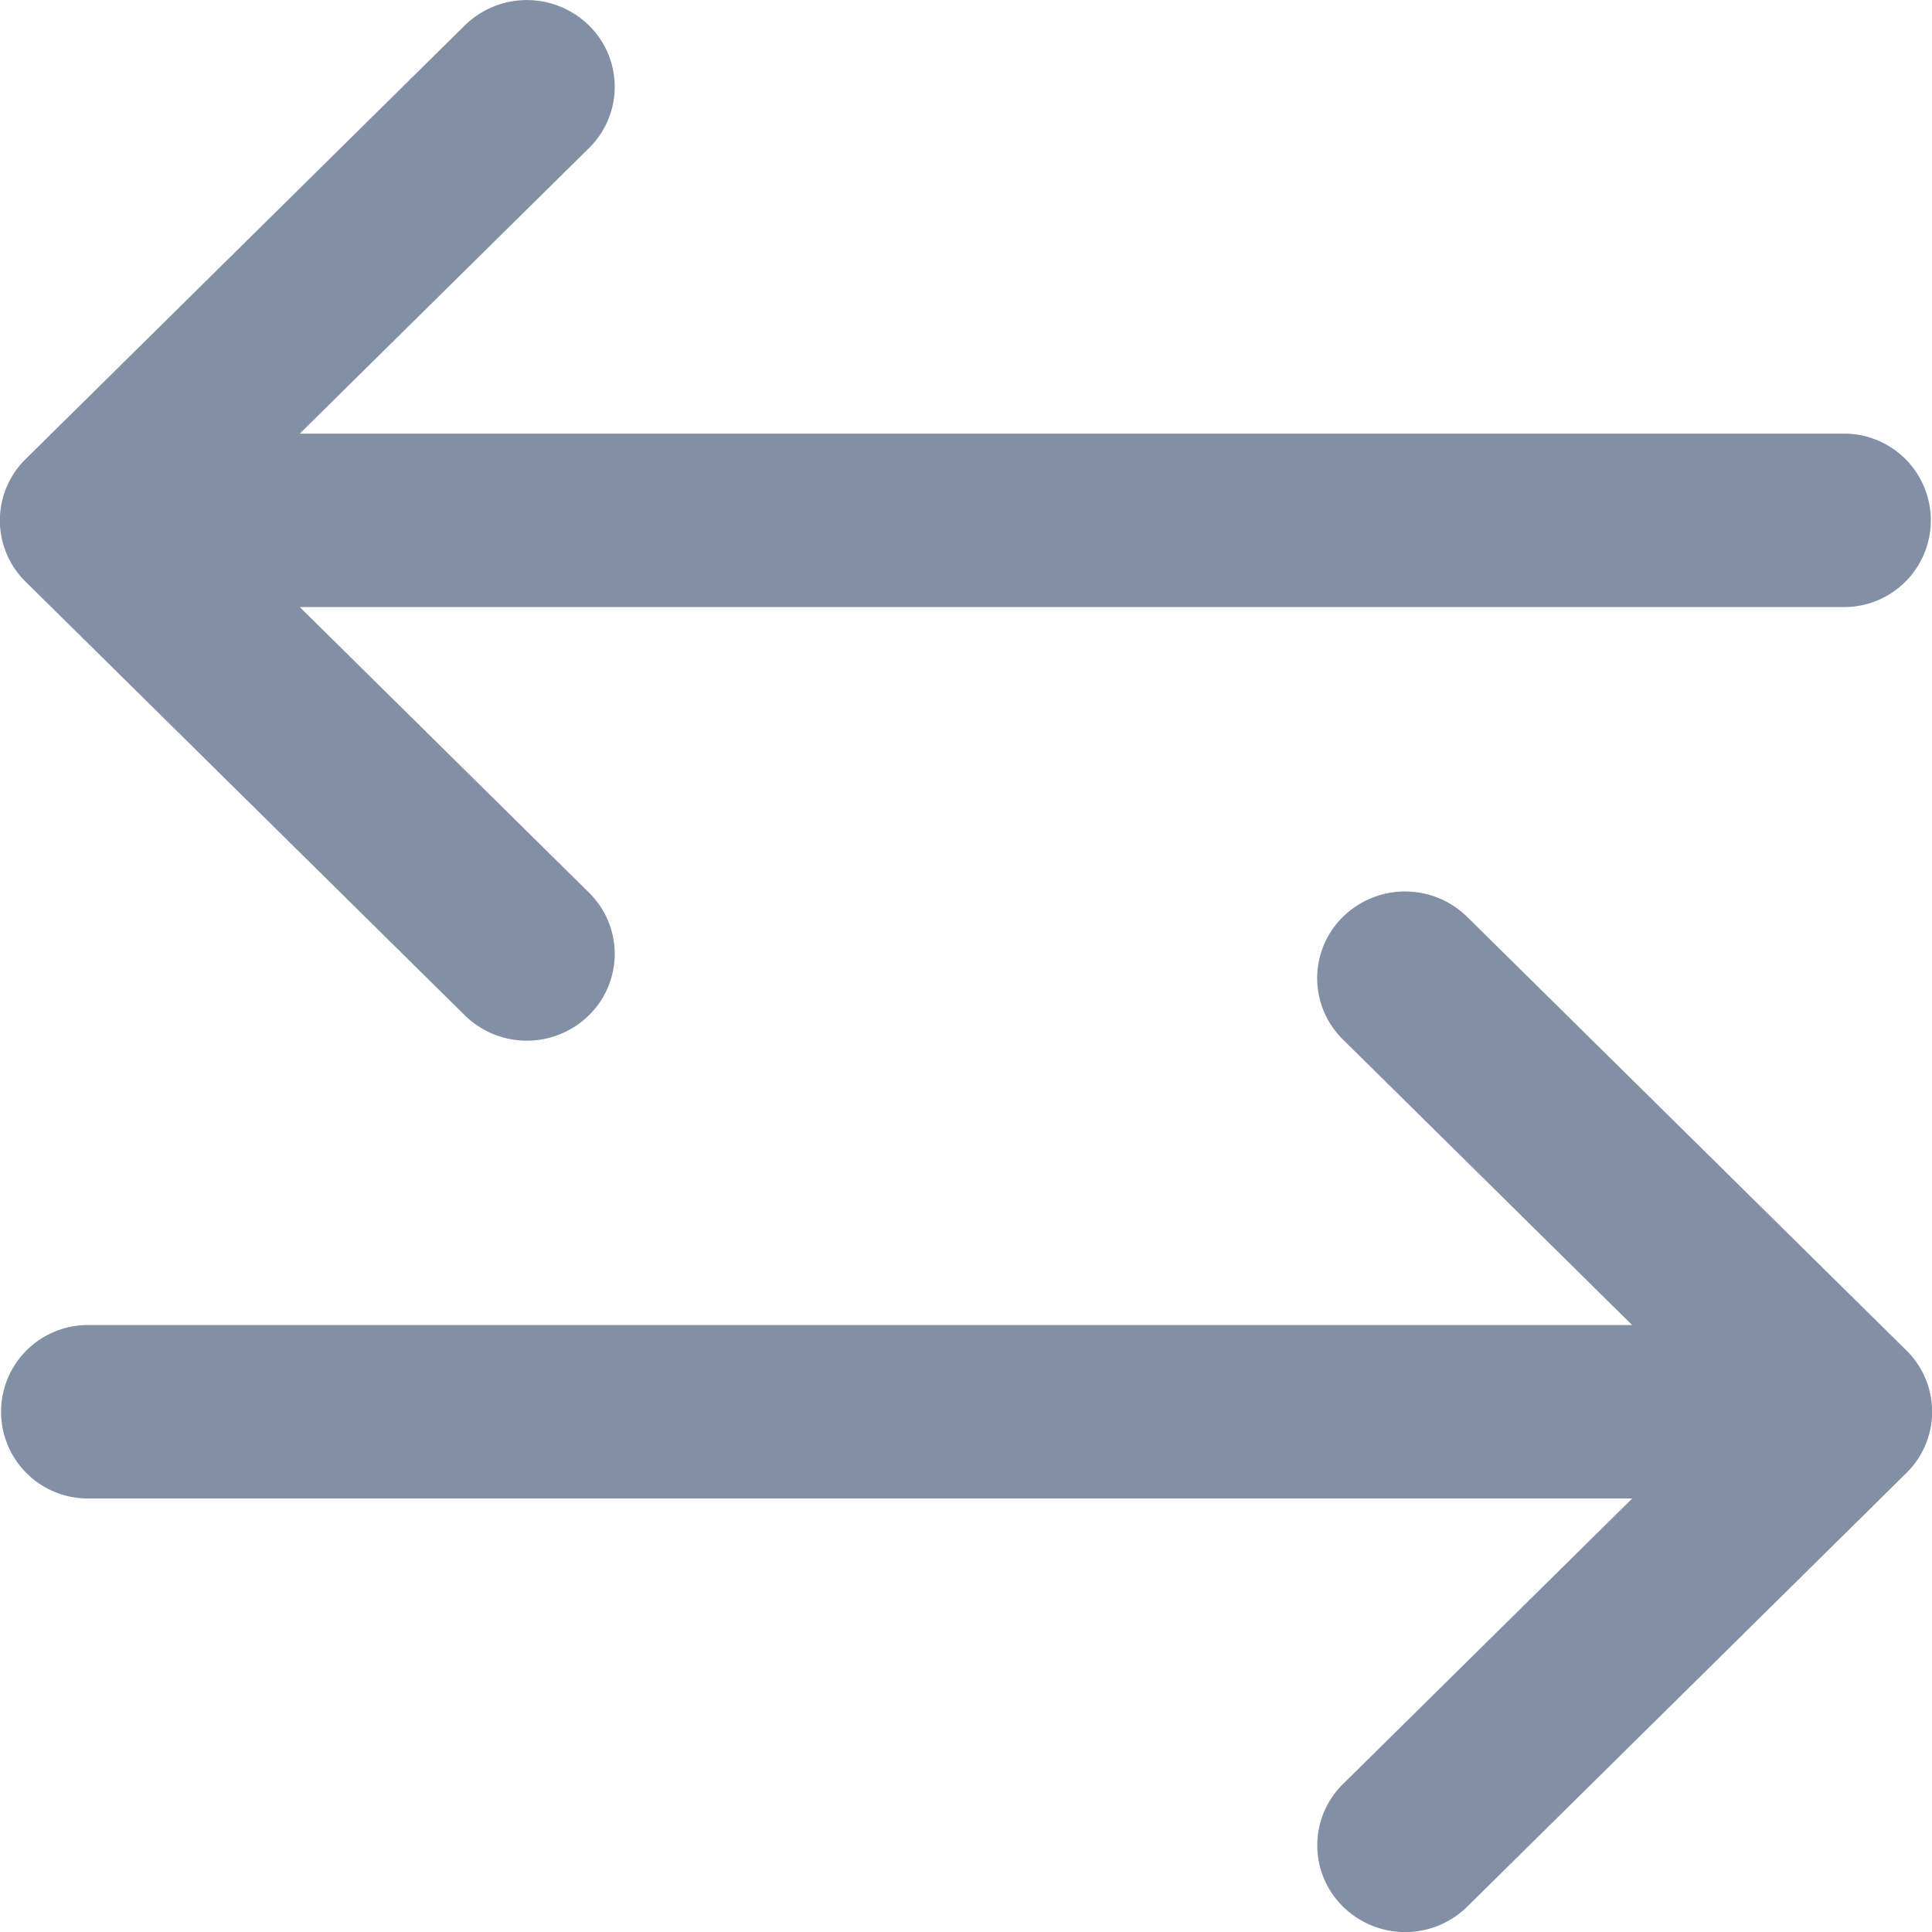
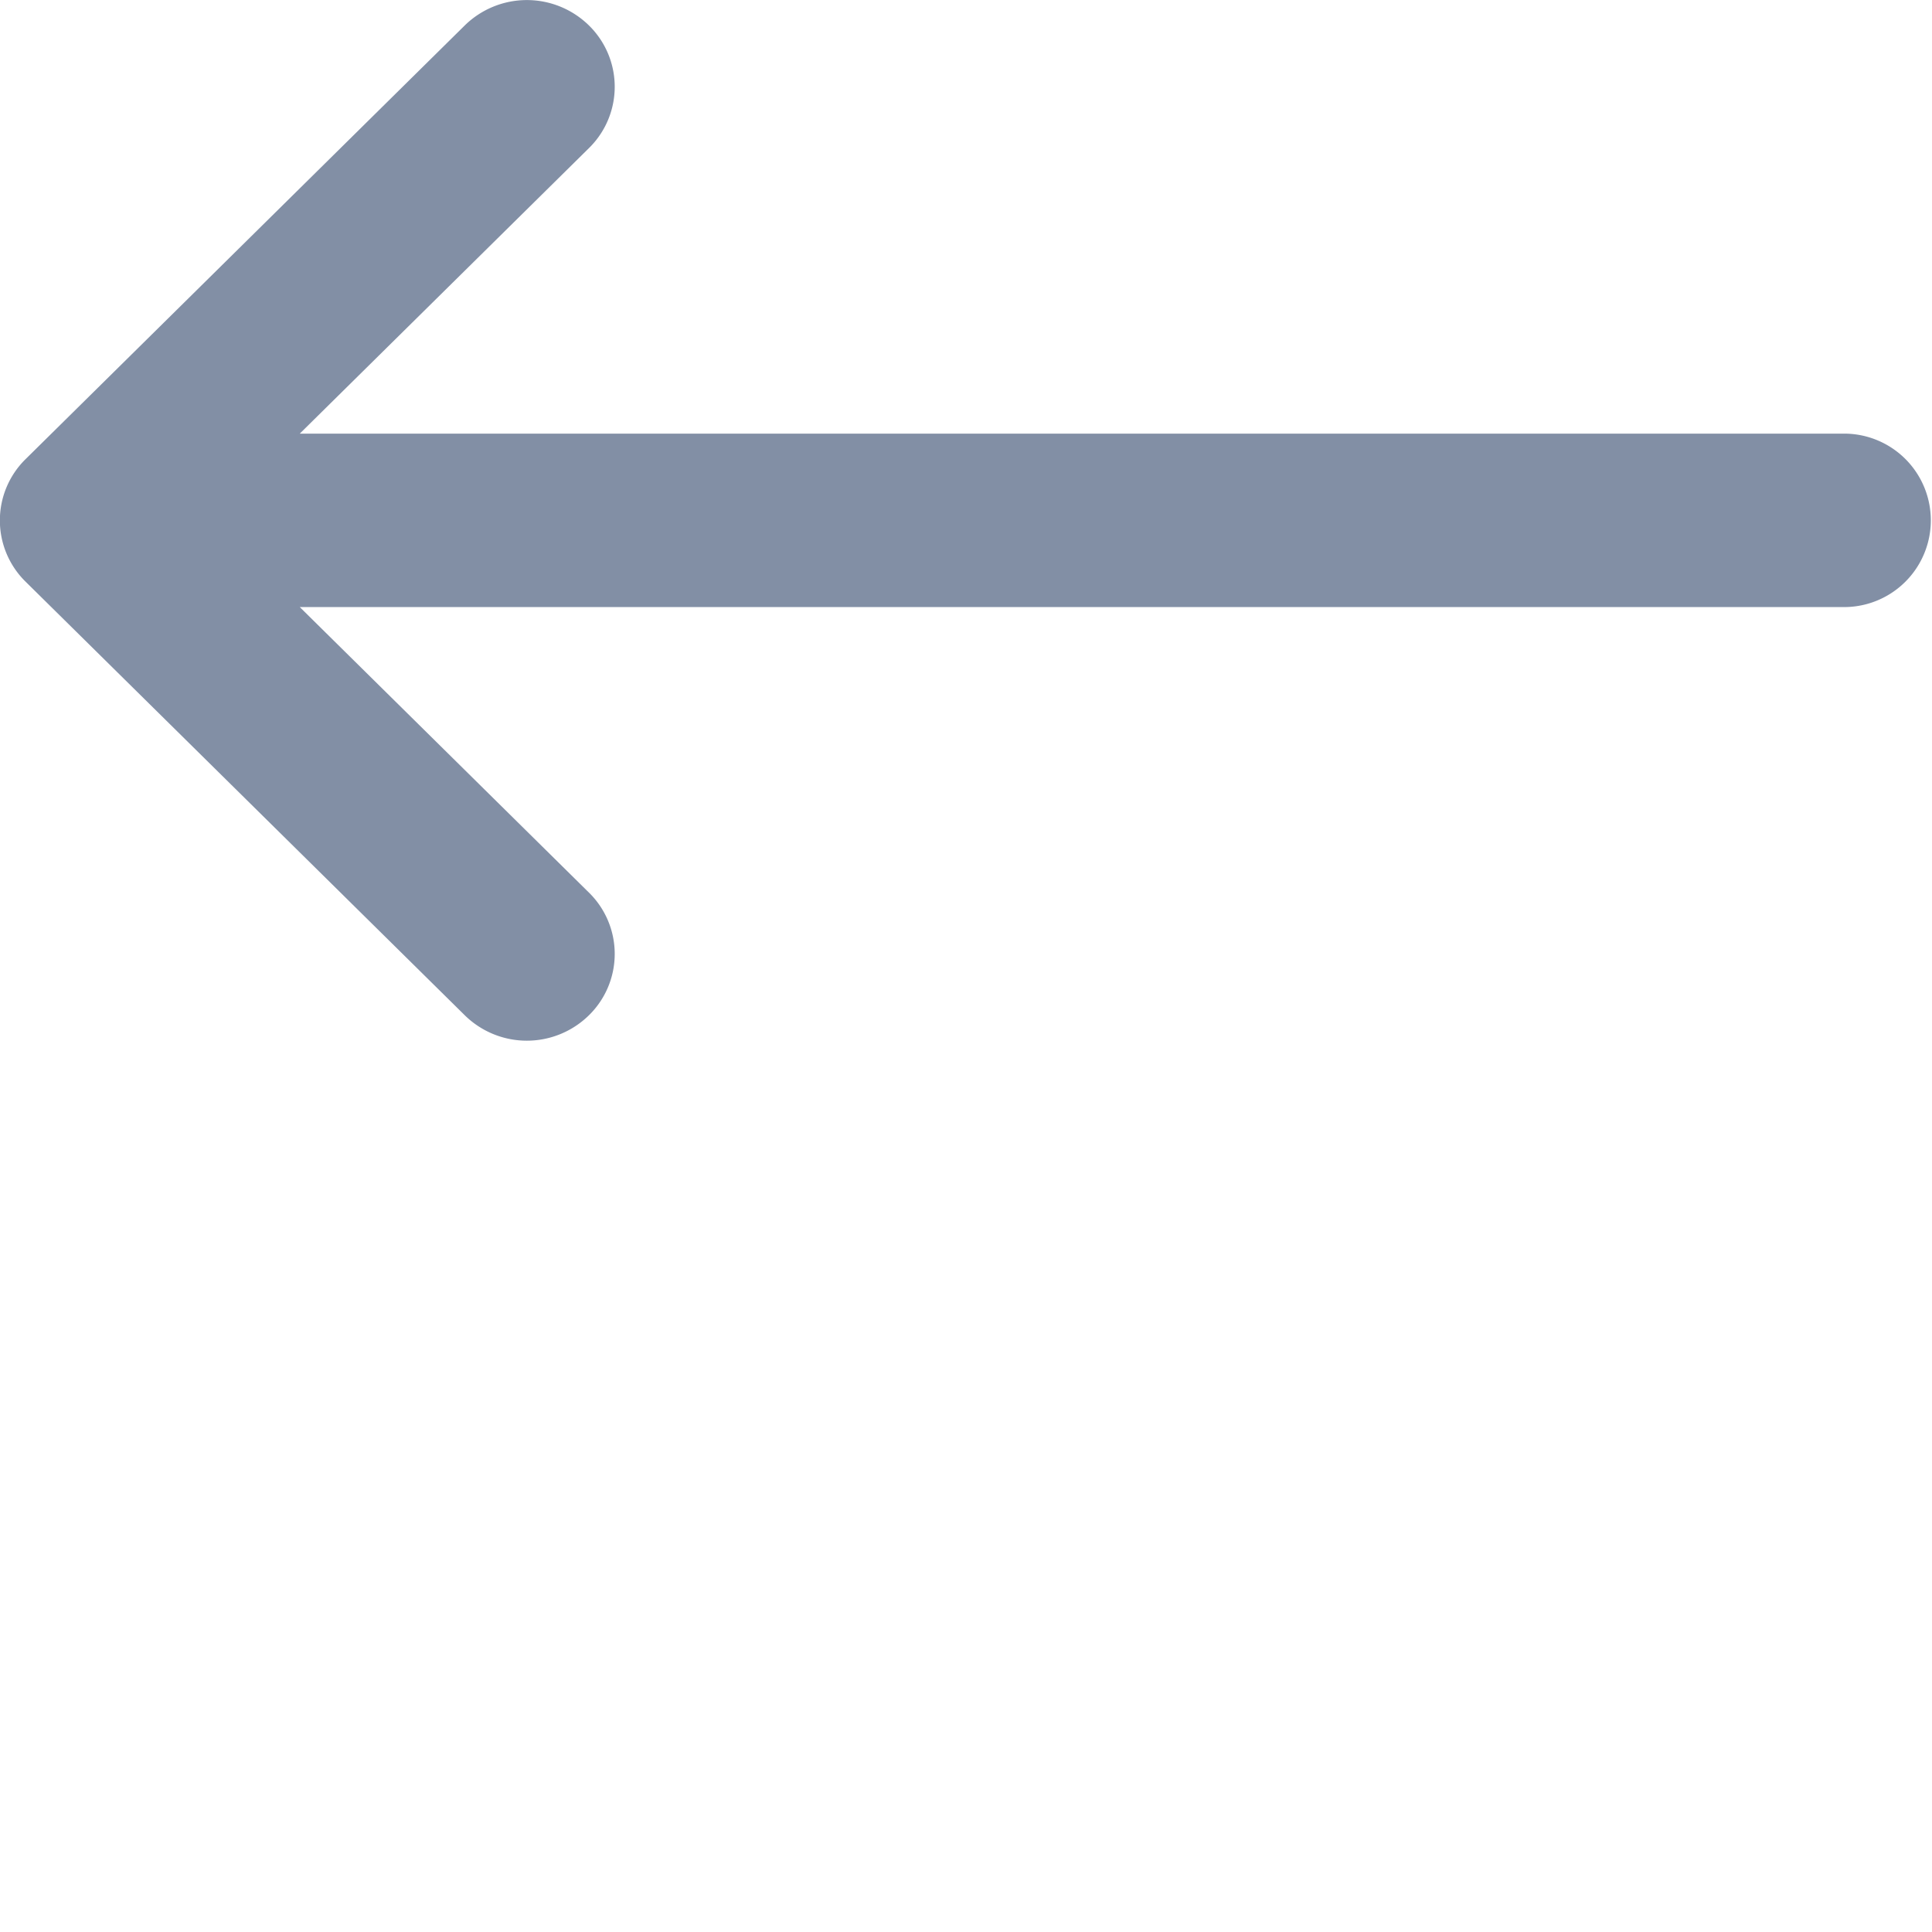
<svg xmlns="http://www.w3.org/2000/svg" id="troca_1_" data-name="troca (1)" width="18" height="18" viewBox="0 0 18 18">
  <path id="XMLID_17_" d="M17.181,4.039H2.793l2.694-2.66a.8.8,0,0,0,0-1.143.826.826,0,0,0-1.157,0L.239,4.276a.8.8,0,0,0,0,1.143L4.33,9.458a.825.825,0,0,0,1.157,0,.8.8,0,0,0,0-1.143L2.793,5.655H17.181a.808.808,0,1,0,0-1.616Z" transform="translate(0 0.001)" fill="#828fa5" />
-   <path id="XMLID_18_" d="M13.669,150.237a.826.826,0,0,0-1.157,0,.8.8,0,0,0,0,1.143l2.694,2.66H.818a.808.808,0,1,0,0,1.616H15.207l-2.694,2.66a.8.8,0,0,0,0,1.143.825.825,0,0,0,1.157,0l4.091-4.04a.8.8,0,0,0,0-1.143Z" transform="translate(0 -141.695)" fill="#828fa5" />
</svg>